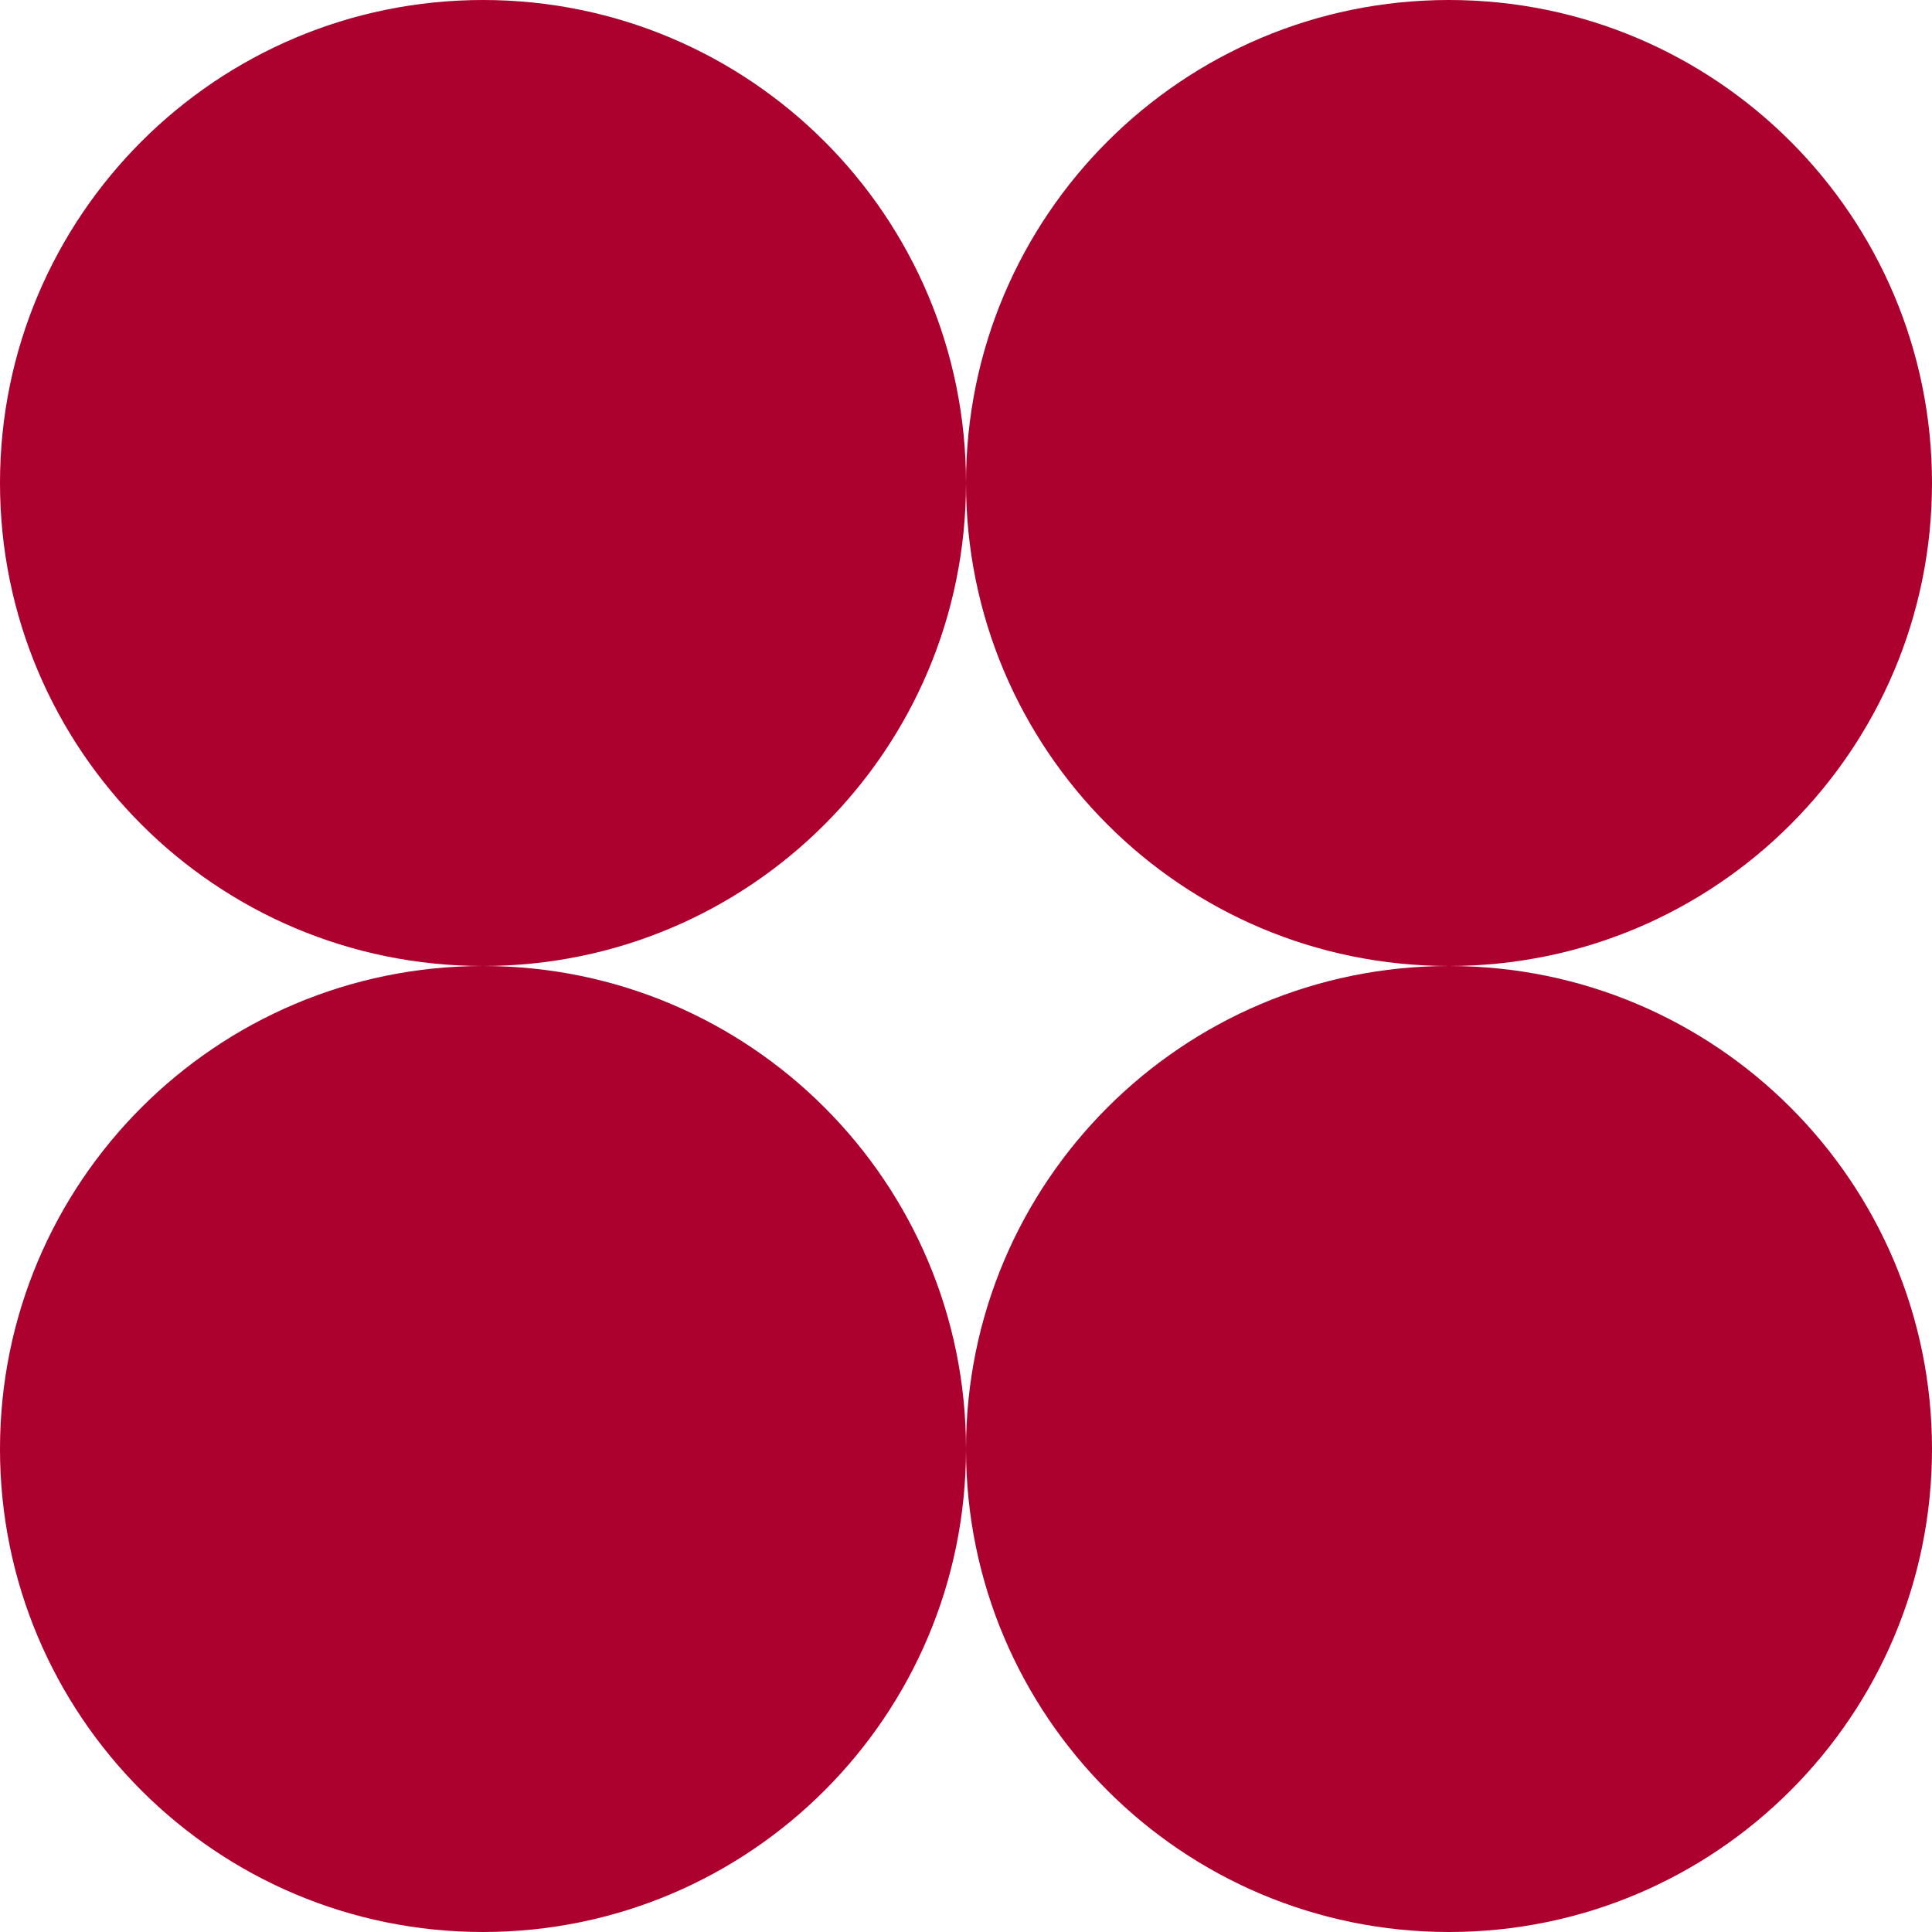
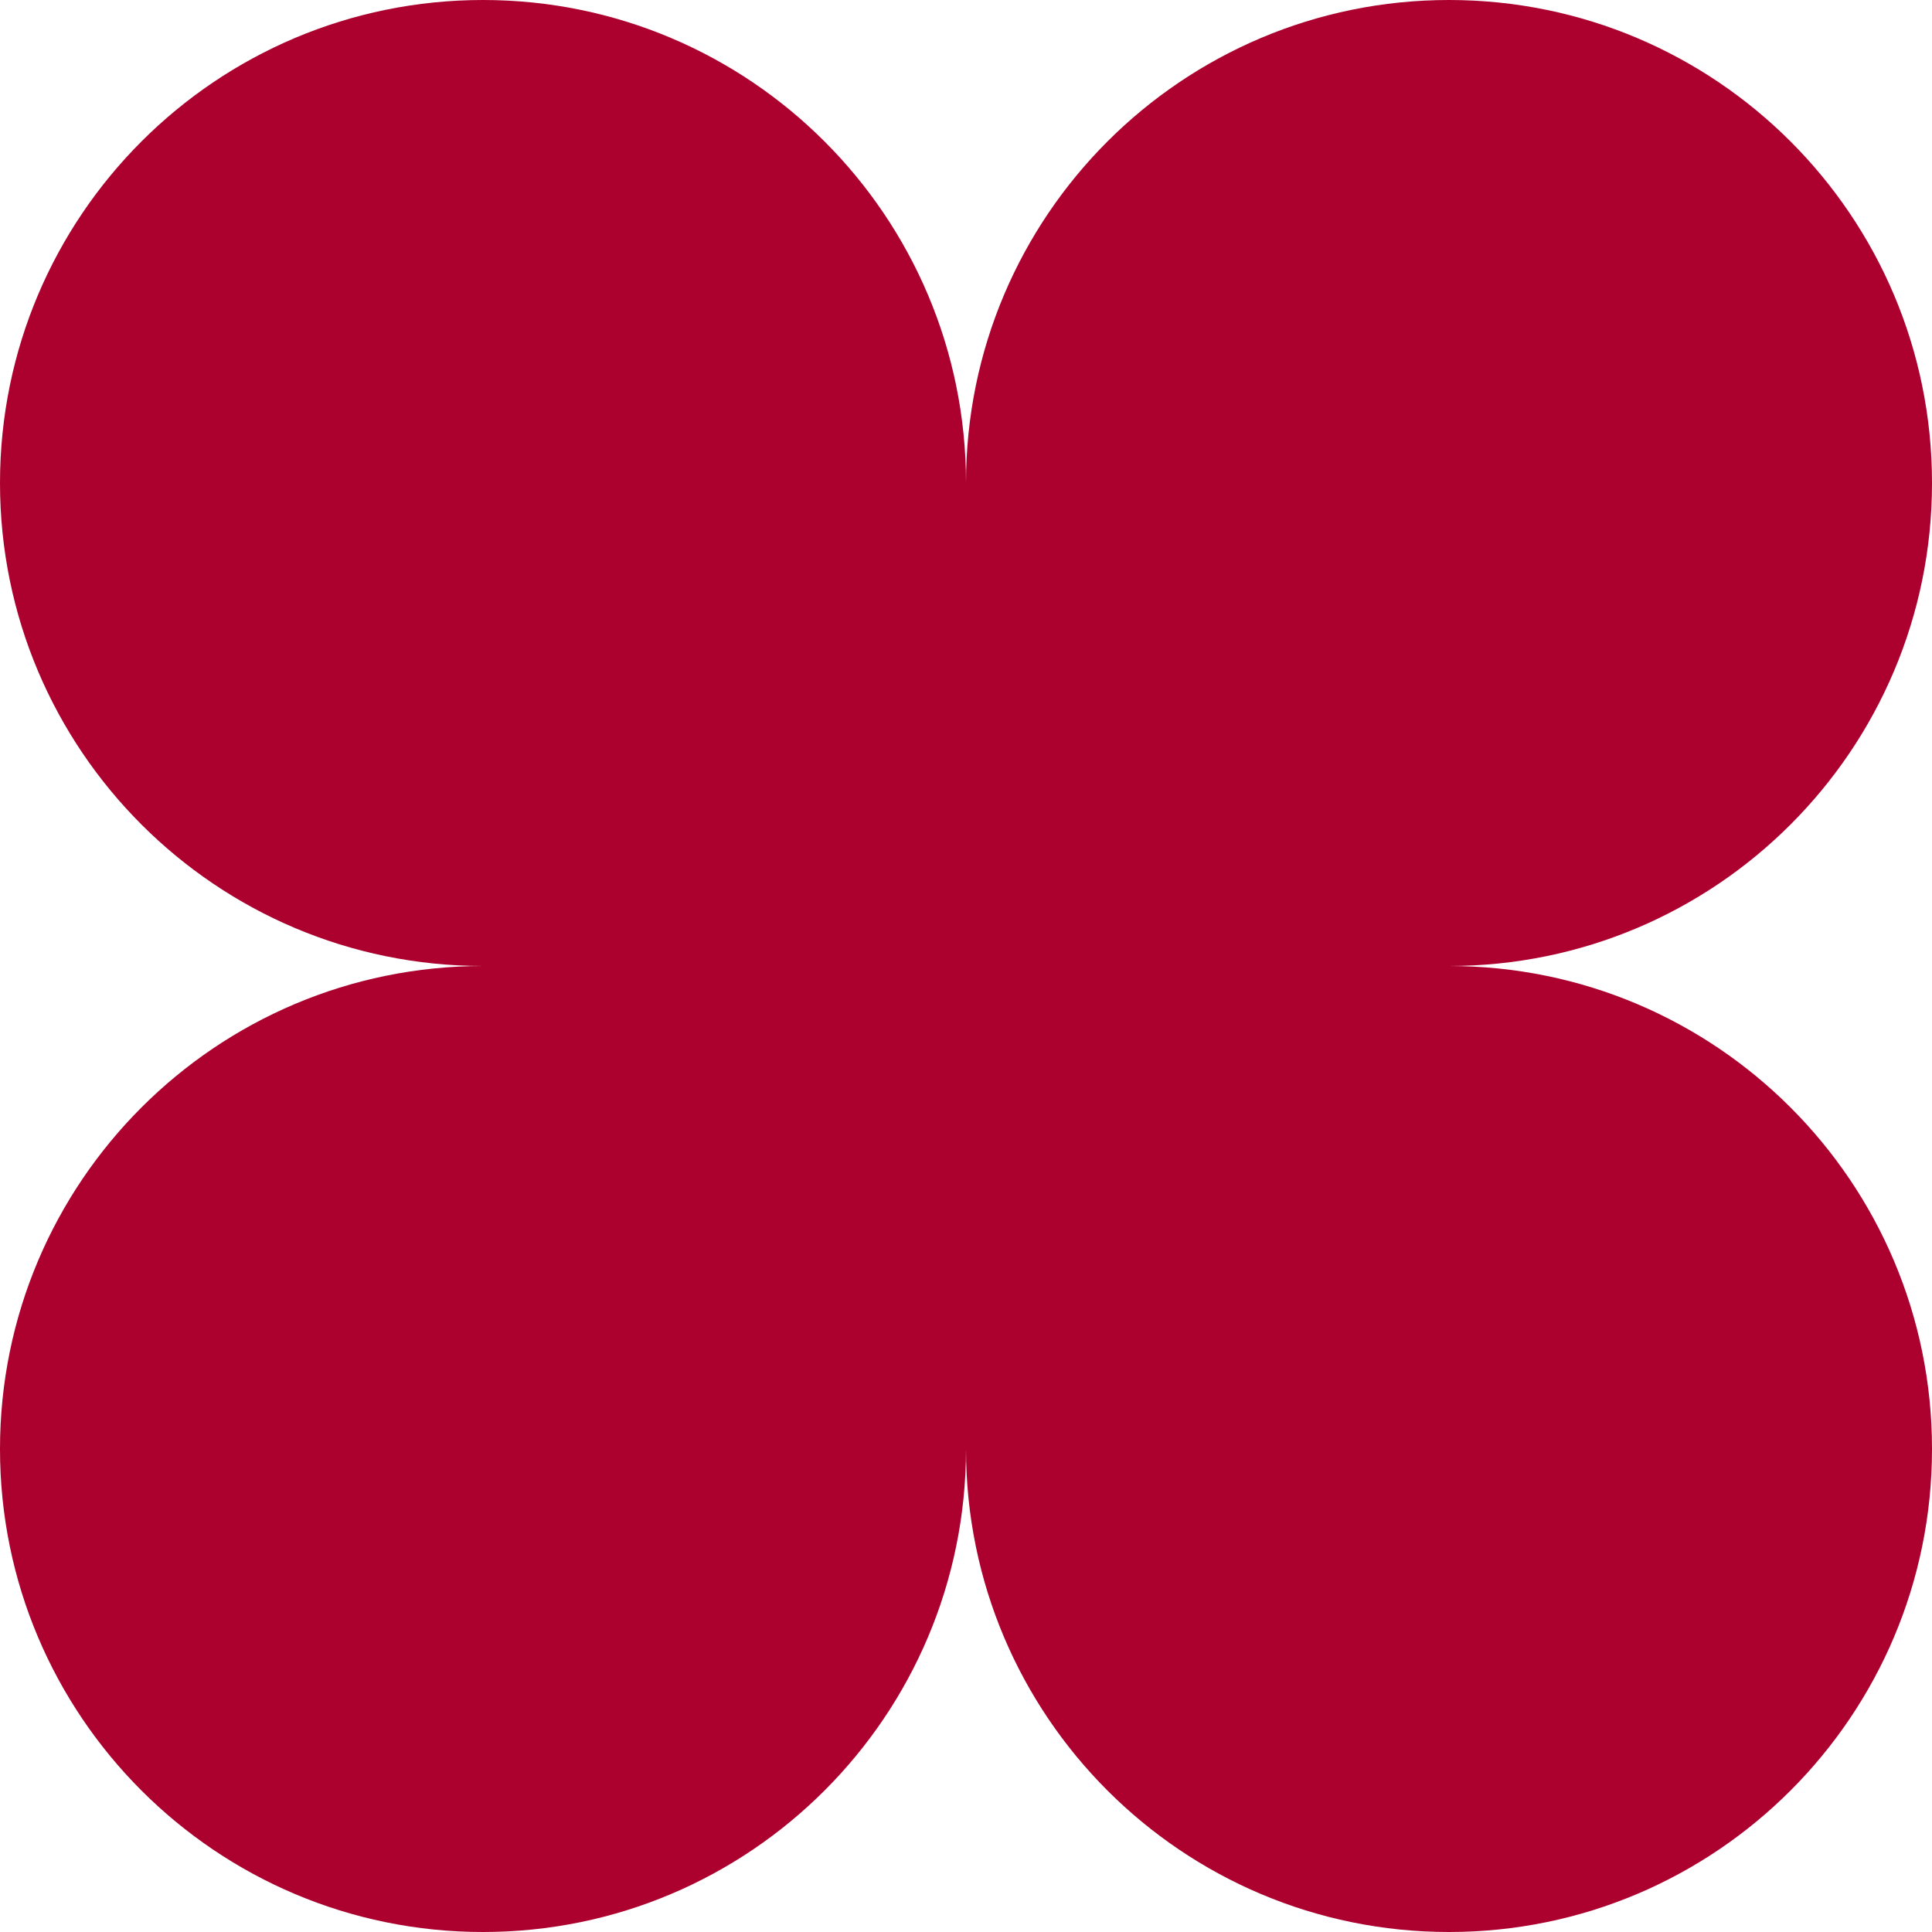
<svg xmlns="http://www.w3.org/2000/svg" width="200" height="200" fill="none" viewBox="0 0 200 200" version="1.1">
-   <path fill="rgba(172, 0, 46, 1)" fill-rule="evenodd" d="M50 100c27.614 0 50-22.386 50-50 0 27.614 22.386 50 50 50-27.614 0-50 22.386-50 50 0-27.614-22.386-50-50-50Zm0 0c-27.614 0-50 22.386-50 50s22.386 50 50 50 50-22.386 50-50c0 27.614 22.386 50 50 50s50-22.386 50-50-22.386-50-50-50c27.614 0 50-22.386 50-50S177.614 0 150 0s-50 22.386-50 50c0-27.614-22.386-50-50-50S0 22.386 0 50s22.386 50 50 50Z" clip-rule="evenodd" />
+   <path fill="rgba(172, 0, 46, 1)" fill-rule="evenodd" d="M50 100Zm0 0c-27.614 0-50 22.386-50 50s22.386 50 50 50 50-22.386 50-50c0 27.614 22.386 50 50 50s50-22.386 50-50-22.386-50-50-50c27.614 0 50-22.386 50-50S177.614 0 150 0s-50 22.386-50 50c0-27.614-22.386-50-50-50S0 22.386 0 50s22.386 50 50 50Z" clip-rule="evenodd" />
</svg>